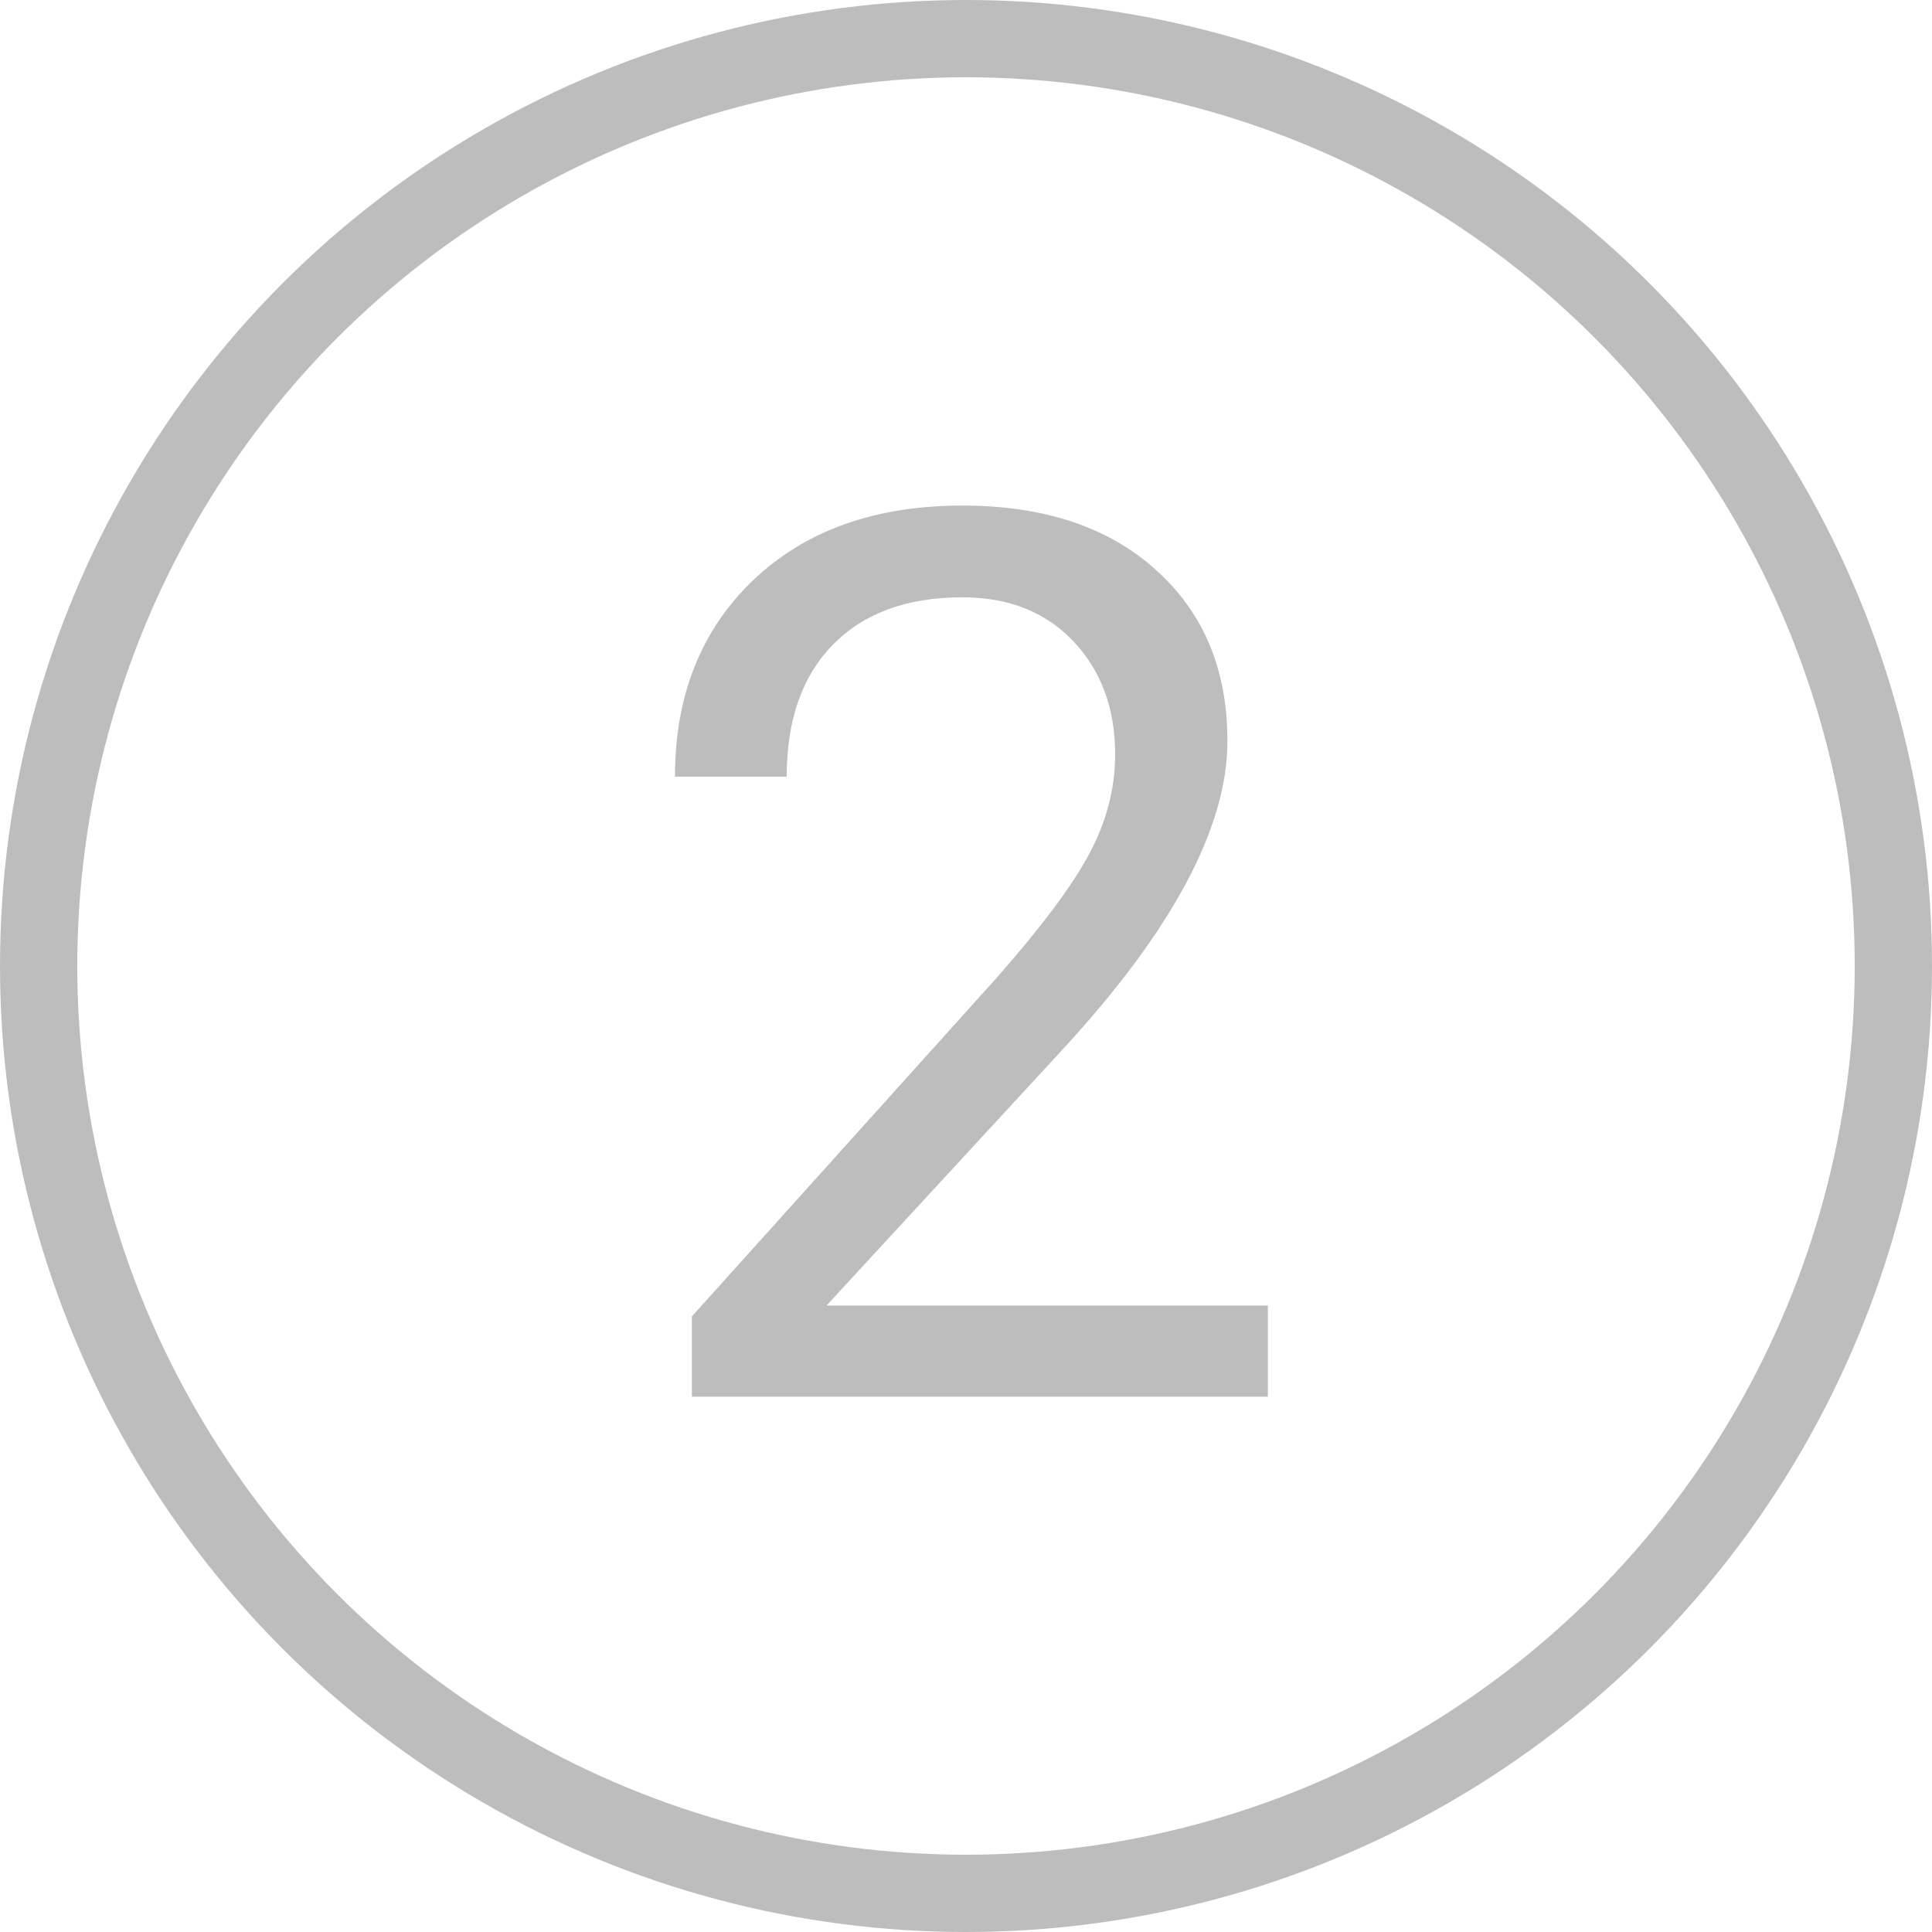
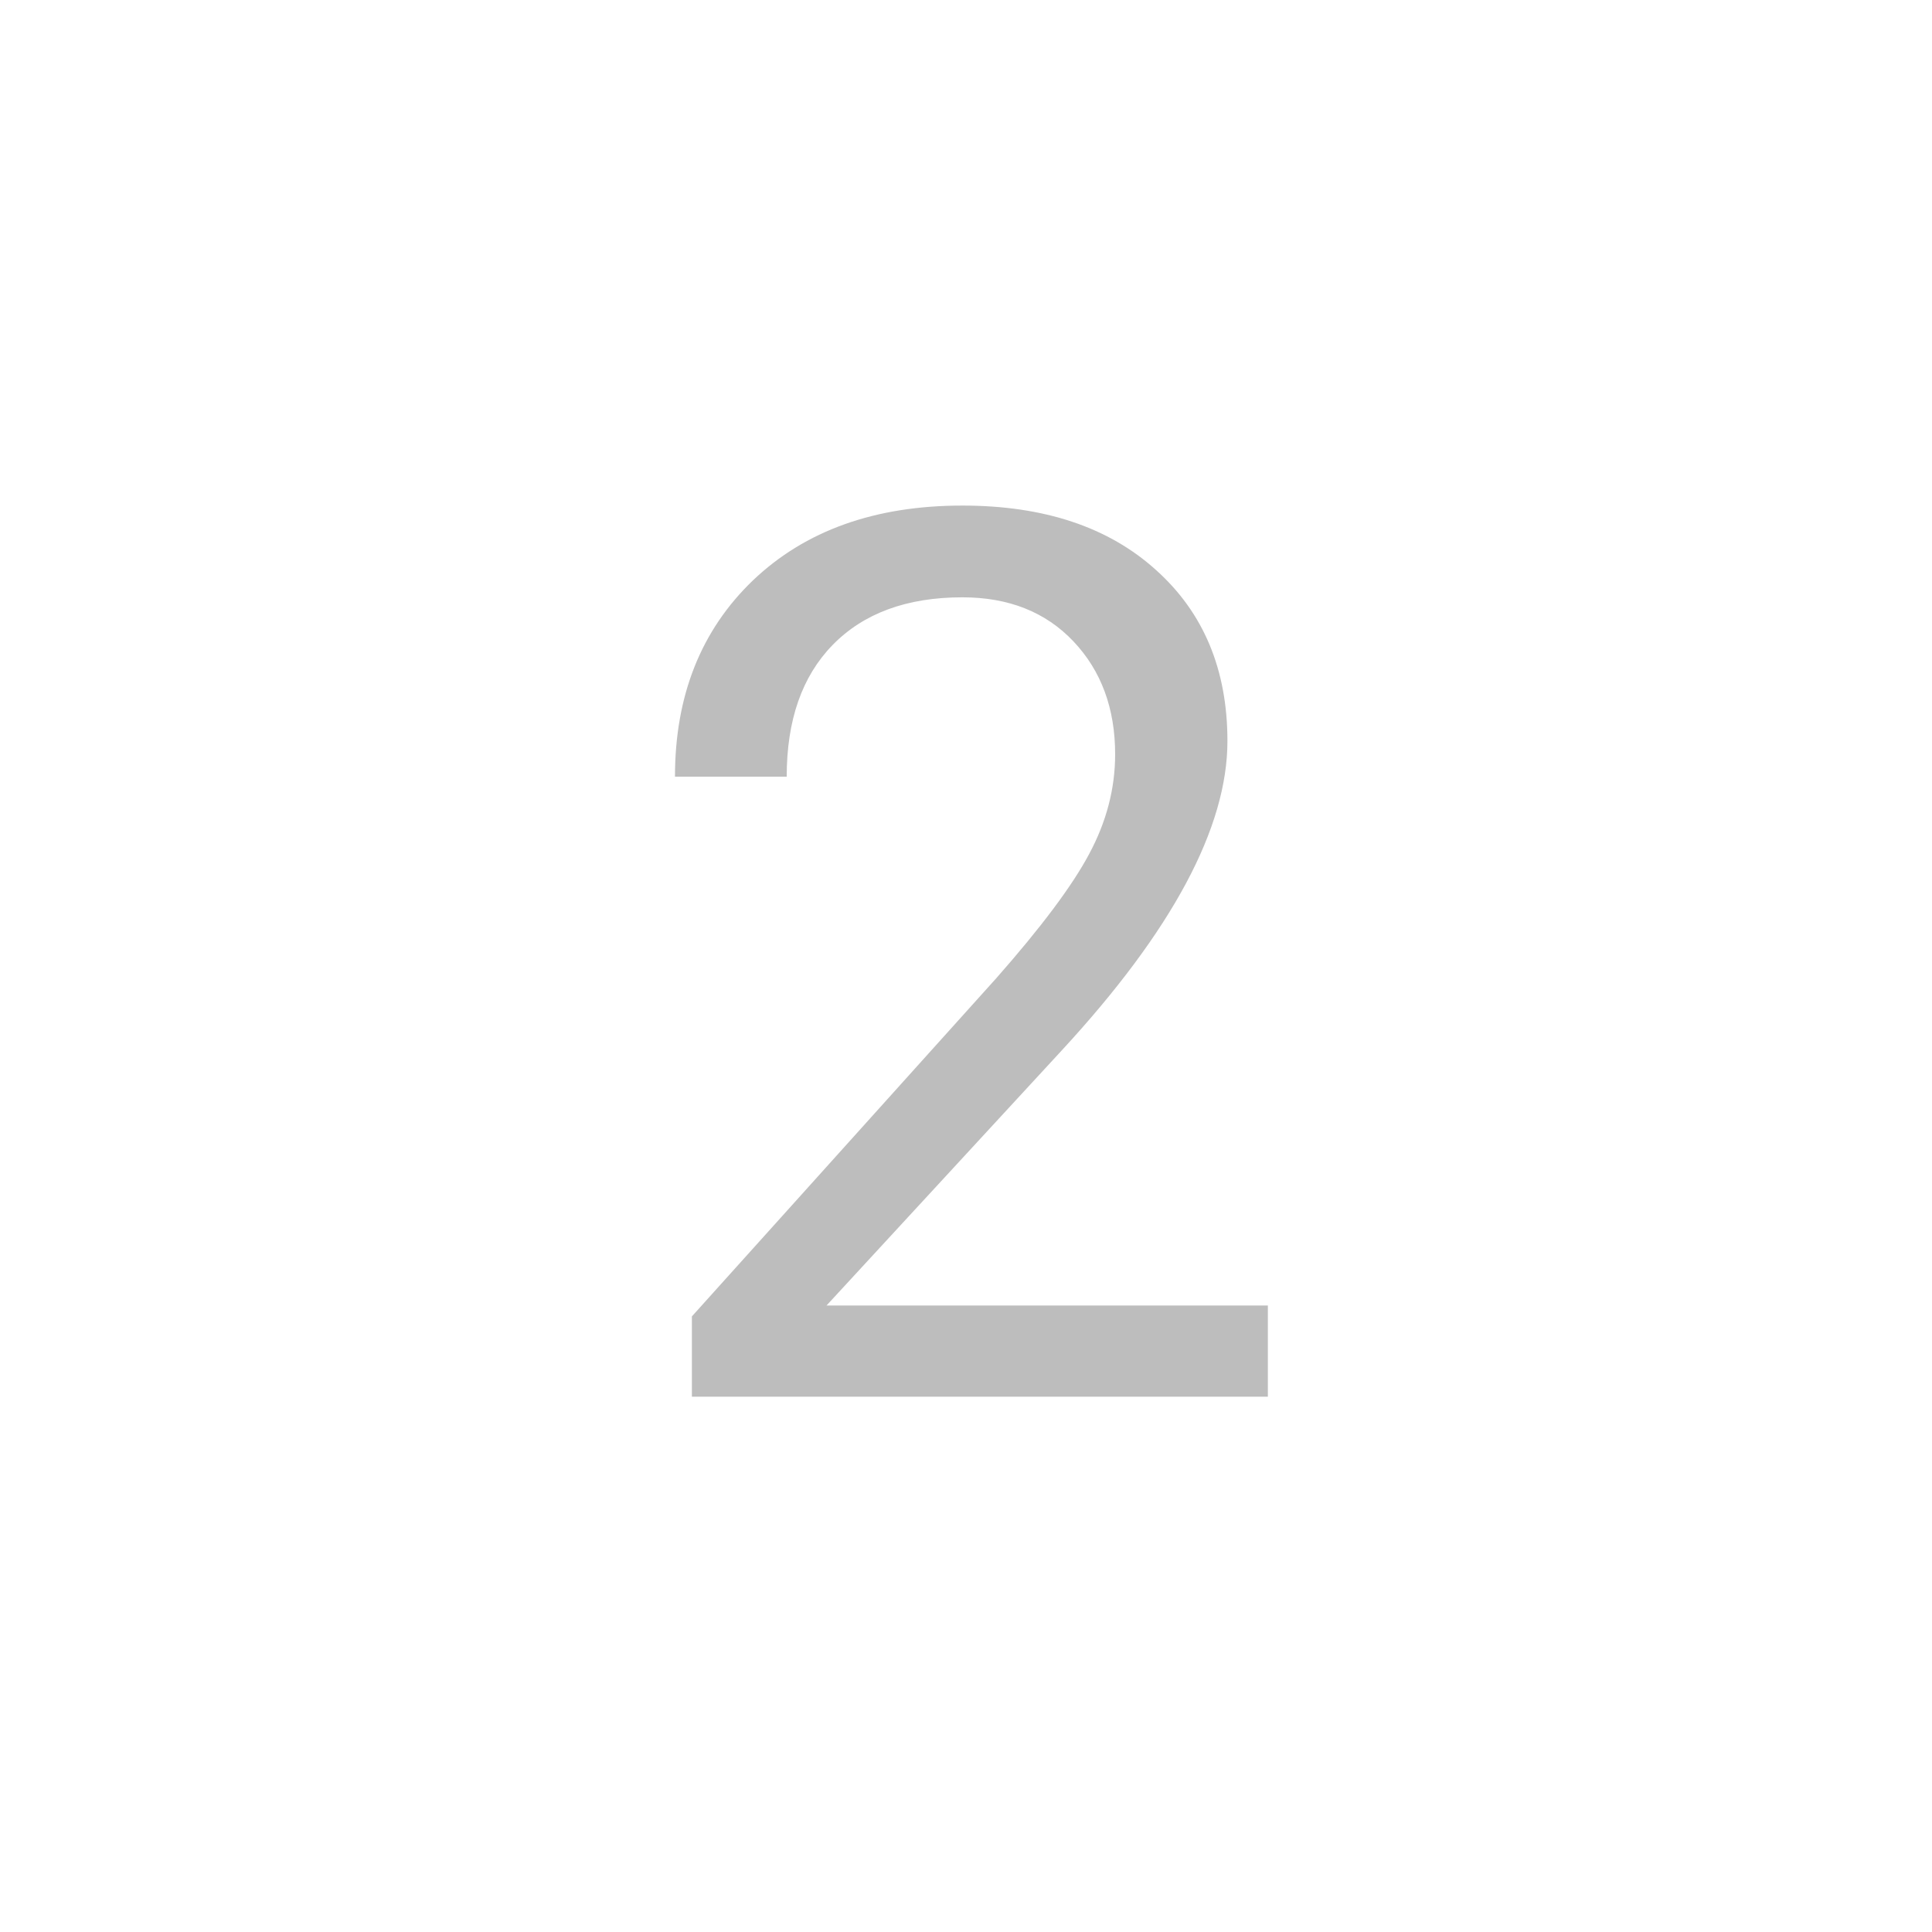
<svg xmlns="http://www.w3.org/2000/svg" width="41" height="41" viewBox="0 0 41 41" fill="none">
-   <circle cx="20.5" cy="20.5" r="19.68" stroke="#BDBDBD" stroke-width="1.64" />
  <path d="M26.906 29.64H14.683V27.936L21.141 20.761C22.097 19.676 22.755 18.797 23.114 18.122C23.481 17.438 23.665 16.734 23.665 16.008C23.665 15.034 23.37 14.235 22.781 13.612C22.191 12.988 21.405 12.676 20.423 12.676C19.244 12.676 18.326 13.014 17.668 13.689C17.019 14.355 16.695 15.286 16.695 16.482H14.324C14.324 14.765 14.875 13.377 15.977 12.318C17.088 11.258 18.57 10.729 20.423 10.729C22.157 10.729 23.528 11.186 24.536 12.1C25.544 13.005 26.048 14.214 26.048 15.726C26.048 17.562 24.878 19.749 22.537 22.286L17.54 27.705H26.906V29.64Z" fill="#BDBDBD" />
</svg>